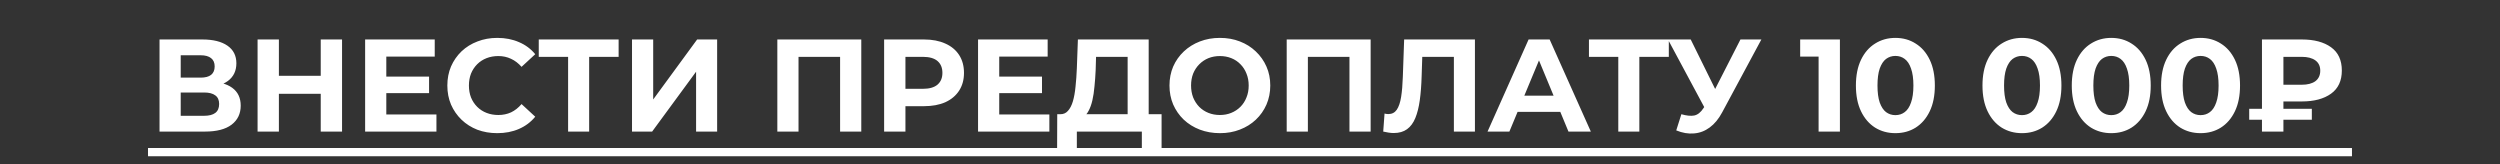
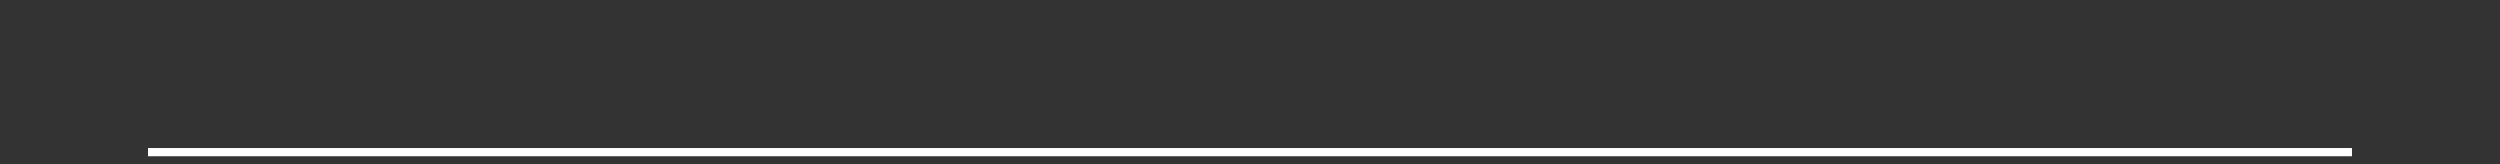
<svg xmlns="http://www.w3.org/2000/svg" width="304" height="20" viewBox="0 0 304 20" fill="none">
  <rect x="0" y="0" width="304" height="20" fill="#333333" stroke="none" />
-   <path d="M19.399 16V4.8H24.615C25.917 4.8 26.93 5.051 27.655 5.552C28.381 6.053 28.743 6.768 28.743 7.696C28.743 8.613 28.402 9.328 27.719 9.84C27.037 10.341 26.13 10.592 24.999 10.592L25.303 9.92C26.562 9.92 27.538 10.171 28.231 10.672C28.925 11.173 29.271 11.899 29.271 12.848C29.271 13.829 28.898 14.603 28.151 15.168C27.415 15.723 26.338 16 24.919 16H19.399ZM21.975 14.08H24.823C25.421 14.08 25.874 13.963 26.183 13.728C26.493 13.493 26.647 13.131 26.647 12.64C26.647 12.171 26.493 11.824 26.183 11.6C25.874 11.365 25.421 11.248 24.823 11.248H21.975V14.08ZM21.975 9.44H24.391C24.957 9.44 25.383 9.328 25.671 9.104C25.959 8.869 26.103 8.528 26.103 8.08C26.103 7.632 25.959 7.296 25.671 7.072C25.383 6.837 24.957 6.72 24.391 6.72H21.975V9.44ZM39.001 4.8H41.593V16H39.001V4.8ZM33.913 16H31.321V4.8H33.913V16ZM39.193 11.408H33.721V9.216H39.193V11.408ZM46.783 9.312H52.175V11.328H46.783V9.312ZM46.975 13.92H53.071V16H44.399V4.8H52.863V6.88H46.975V13.92ZM60.461 16.192C59.597 16.192 58.792 16.053 58.045 15.776C57.309 15.488 56.669 15.083 56.125 14.56C55.581 14.037 55.154 13.424 54.845 12.72C54.546 12.016 54.397 11.243 54.397 10.4C54.397 9.557 54.546 8.784 54.845 8.08C55.154 7.376 55.581 6.763 56.125 6.24C56.68 5.717 57.325 5.317 58.061 5.04C58.797 4.752 59.602 4.608 60.477 4.608C61.448 4.608 62.322 4.779 63.101 5.12C63.89 5.451 64.552 5.941 65.085 6.592L63.421 8.128C63.037 7.691 62.61 7.365 62.141 7.152C61.672 6.928 61.16 6.816 60.605 6.816C60.082 6.816 59.602 6.901 59.165 7.072C58.728 7.243 58.349 7.488 58.029 7.808C57.709 8.128 57.458 8.507 57.277 8.944C57.106 9.381 57.021 9.867 57.021 10.4C57.021 10.933 57.106 11.419 57.277 11.856C57.458 12.293 57.709 12.672 58.029 12.992C58.349 13.312 58.728 13.557 59.165 13.728C59.602 13.899 60.082 13.984 60.605 13.984C61.16 13.984 61.672 13.877 62.141 13.664C62.61 13.44 63.037 13.104 63.421 12.656L65.085 14.192C64.552 14.843 63.89 15.339 63.101 15.68C62.322 16.021 61.442 16.192 60.461 16.192ZM69.081 16V6.32L69.673 6.912H65.513V4.8H75.225V6.912H71.065L71.641 6.32V16H69.081ZM76.852 16V4.8H79.428V12.096L84.772 4.8H87.204V16H84.644V8.72L79.3 16H76.852ZM94.524 16V4.8H104.732V16H102.156V6.32L102.748 6.912H96.508L97.1 6.32V16H94.524ZM107.509 16V4.8H112.357C113.359 4.8 114.223 4.965 114.949 5.296C115.674 5.616 116.234 6.08 116.629 6.688C117.023 7.296 117.221 8.021 117.221 8.864C117.221 9.696 117.023 10.416 116.629 11.024C116.234 11.632 115.674 12.101 114.949 12.432C114.223 12.752 113.359 12.912 112.357 12.912H108.949L110.101 11.744V16H107.509ZM110.101 12.032L108.949 10.8H112.213C113.013 10.8 113.61 10.629 114.005 10.288C114.399 9.947 114.597 9.472 114.597 8.864C114.597 8.245 114.399 7.765 114.005 7.424C113.61 7.083 113.013 6.912 112.213 6.912H108.949L110.101 5.68V12.032ZM121.315 9.312H126.707V11.328H121.315V9.312ZM121.507 13.92H127.603V16H118.931V4.8H127.395V6.88H121.507V13.92ZM137.12 14.848V6.912H133.28L133.232 8.544C133.2 9.237 133.152 9.893 133.088 10.512C133.035 11.131 132.949 11.696 132.832 12.208C132.715 12.709 132.56 13.136 132.368 13.488C132.187 13.84 131.957 14.091 131.68 14.24L128.912 13.888C129.296 13.899 129.611 13.765 129.856 13.488C130.112 13.211 130.315 12.821 130.464 12.32C130.613 11.808 130.72 11.211 130.784 10.528C130.859 9.845 130.912 9.104 130.944 8.304L131.072 4.8H139.68V14.848H137.12ZM128.544 18.32L128.56 13.888H141.248V18.32H138.848V16H130.944V18.32H128.544ZM148.353 16.192C147.468 16.192 146.646 16.048 145.889 15.76C145.142 15.472 144.492 15.067 143.937 14.544C143.393 14.021 142.966 13.408 142.657 12.704C142.358 12 142.209 11.232 142.209 10.4C142.209 9.568 142.358 8.8 142.657 8.096C142.966 7.392 143.398 6.779 143.953 6.256C144.508 5.733 145.158 5.328 145.905 5.04C146.652 4.752 147.462 4.608 148.337 4.608C149.222 4.608 150.033 4.752 150.769 5.04C151.516 5.328 152.161 5.733 152.705 6.256C153.26 6.779 153.692 7.392 154.001 8.096C154.31 8.789 154.465 9.557 154.465 10.4C154.465 11.232 154.31 12.005 154.001 12.72C153.692 13.424 153.26 14.037 152.705 14.56C152.161 15.072 151.516 15.472 150.769 15.76C150.033 16.048 149.228 16.192 148.353 16.192ZM148.337 13.984C148.838 13.984 149.297 13.899 149.713 13.728C150.14 13.557 150.513 13.312 150.833 12.992C151.153 12.672 151.398 12.293 151.569 11.856C151.75 11.419 151.841 10.933 151.841 10.4C151.841 9.867 151.75 9.381 151.569 8.944C151.398 8.507 151.153 8.128 150.833 7.808C150.524 7.488 150.156 7.243 149.729 7.072C149.302 6.901 148.838 6.816 148.337 6.816C147.836 6.816 147.372 6.901 146.945 7.072C146.529 7.243 146.161 7.488 145.841 7.808C145.521 8.128 145.27 8.507 145.089 8.944C144.918 9.381 144.833 9.867 144.833 10.4C144.833 10.923 144.918 11.408 145.089 11.856C145.27 12.293 145.516 12.672 145.825 12.992C146.145 13.312 146.518 13.557 146.945 13.728C147.372 13.899 147.836 13.984 148.337 13.984ZM156.462 16V4.8H166.67V16H164.094V6.32L164.686 6.912H158.446L159.038 6.32V16H156.462ZM169.48 16.176C169.288 16.176 169.085 16.16 168.872 16.128C168.669 16.096 168.445 16.053 168.2 16L168.36 13.808C168.509 13.851 168.664 13.872 168.824 13.872C169.261 13.872 169.603 13.696 169.848 13.344C170.093 12.981 170.269 12.464 170.376 11.792C170.483 11.12 170.552 10.304 170.584 9.344L170.744 4.8H179.352V16H176.792V6.32L177.384 6.912H172.44L172.968 6.288L172.872 9.248C172.84 10.347 172.765 11.323 172.648 12.176C172.531 13.029 172.349 13.755 172.104 14.352C171.859 14.949 171.523 15.403 171.096 15.712C170.669 16.021 170.131 16.176 169.48 16.176ZM180.885 16L185.877 4.8H188.437L193.445 16H190.725L186.629 6.112H187.653L183.541 16H180.885ZM183.381 13.6L184.069 11.632H189.829L190.533 13.6H183.381ZM196.784 16V6.32L197.376 6.912H193.216V4.8H202.928V6.912H198.768L199.344 6.32V16H196.784ZM204.455 13.888C205.074 14.069 205.591 14.123 206.007 14.048C206.434 13.963 206.812 13.664 207.143 13.152L207.687 12.336L207.927 12.064L211.639 4.8H214.183L209.415 13.664C208.988 14.464 208.482 15.077 207.895 15.504C207.319 15.931 206.684 16.171 205.991 16.224C205.298 16.288 204.578 16.165 203.831 15.856L204.455 13.888ZM207.879 14.224L202.823 4.8H205.591L209.303 12.32L207.879 14.224ZM221.141 16V5.76L222.261 6.88H218.901V4.8H223.733V16H221.141ZM230.478 16.192C229.561 16.192 228.739 15.968 228.014 15.52C227.289 15.061 226.718 14.4 226.302 13.536C225.886 12.672 225.678 11.627 225.678 10.4C225.678 9.173 225.886 8.128 226.302 7.264C226.718 6.4 227.289 5.744 228.014 5.296C228.739 4.837 229.561 4.608 230.478 4.608C231.406 4.608 232.227 4.837 232.942 5.296C233.667 5.744 234.238 6.4 234.654 7.264C235.07 8.128 235.278 9.173 235.278 10.4C235.278 11.627 235.07 12.672 234.654 13.536C234.238 14.4 233.667 15.061 232.942 15.52C232.227 15.968 231.406 16.192 230.478 16.192ZM230.478 14C230.915 14 231.294 13.877 231.614 13.632C231.945 13.387 232.201 12.997 232.382 12.464C232.574 11.931 232.67 11.243 232.67 10.4C232.67 9.557 232.574 8.869 232.382 8.336C232.201 7.803 231.945 7.413 231.614 7.168C231.294 6.923 230.915 6.8 230.478 6.8C230.051 6.8 229.673 6.923 229.342 7.168C229.022 7.413 228.766 7.803 228.574 8.336C228.393 8.869 228.302 9.557 228.302 10.4C228.302 11.243 228.393 11.931 228.574 12.464C228.766 12.997 229.022 13.387 229.342 13.632C229.673 13.877 230.051 14 230.478 14ZM245.869 16.192C244.951 16.192 244.13 15.968 243.405 15.52C242.679 15.061 242.109 14.4 241.693 13.536C241.277 12.672 241.069 11.627 241.069 10.4C241.069 9.173 241.277 8.128 241.693 7.264C242.109 6.4 242.679 5.744 243.405 5.296C244.13 4.837 244.951 4.608 245.869 4.608C246.797 4.608 247.618 4.837 248.333 5.296C249.058 5.744 249.629 6.4 250.045 7.264C250.461 8.128 250.669 9.173 250.669 10.4C250.669 11.627 250.461 12.672 250.045 13.536C249.629 14.4 249.058 15.061 248.333 15.52C247.618 15.968 246.797 16.192 245.869 16.192ZM245.869 14C246.306 14 246.685 13.877 247.005 13.632C247.335 13.387 247.591 12.997 247.773 12.464C247.965 11.931 248.061 11.243 248.061 10.4C248.061 9.557 247.965 8.869 247.773 8.336C247.591 7.803 247.335 7.413 247.005 7.168C246.685 6.923 246.306 6.8 245.869 6.8C245.442 6.8 245.063 6.923 244.733 7.168C244.413 7.413 244.157 7.803 243.965 8.336C243.783 8.869 243.693 9.557 243.693 10.4C243.693 11.243 243.783 11.931 243.965 12.464C244.157 12.997 244.413 13.387 244.733 13.632C245.063 13.877 245.442 14 245.869 14ZM256.728 16.192C255.811 16.192 254.989 15.968 254.264 15.52C253.539 15.061 252.968 14.4 252.552 13.536C252.136 12.672 251.928 11.627 251.928 10.4C251.928 9.173 252.136 8.128 252.552 7.264C252.968 6.4 253.539 5.744 254.264 5.296C254.989 4.837 255.811 4.608 256.728 4.608C257.656 4.608 258.477 4.837 259.192 5.296C259.917 5.744 260.488 6.4 260.904 7.264C261.32 8.128 261.528 9.173 261.528 10.4C261.528 11.627 261.32 12.672 260.904 13.536C260.488 14.4 259.917 15.061 259.192 15.52C258.477 15.968 257.656 16.192 256.728 16.192ZM256.728 14C257.165 14 257.544 13.877 257.864 13.632C258.195 13.387 258.451 12.997 258.632 12.464C258.824 11.931 258.92 11.243 258.92 10.4C258.92 9.557 258.824 8.869 258.632 8.336C258.451 7.803 258.195 7.413 257.864 7.168C257.544 6.923 257.165 6.8 256.728 6.8C256.301 6.8 255.923 6.923 255.592 7.168C255.272 7.413 255.016 7.803 254.824 8.336C254.643 8.869 254.552 9.557 254.552 10.4C254.552 11.243 254.643 11.931 254.824 12.464C255.016 12.997 255.272 13.387 255.592 13.632C255.923 13.877 256.301 14 256.728 14ZM267.588 16.192C266.67 16.192 265.849 15.968 265.124 15.52C264.398 15.061 263.828 14.4 263.412 13.536C262.996 12.672 262.788 11.627 262.788 10.4C262.788 9.173 262.996 8.128 263.412 7.264C263.828 6.4 264.398 5.744 265.124 5.296C265.849 4.837 266.67 4.608 267.588 4.608C268.516 4.608 269.337 4.837 270.052 5.296C270.777 5.744 271.348 6.4 271.764 7.264C272.18 8.128 272.388 9.173 272.388 10.4C272.388 11.627 272.18 12.672 271.764 13.536C271.348 14.4 270.777 15.061 270.052 15.52C269.337 15.968 268.516 16.192 267.588 16.192ZM267.588 14C268.025 14 268.404 13.877 268.724 13.632C269.054 13.387 269.31 12.997 269.492 12.464C269.684 11.931 269.78 11.243 269.78 10.4C269.78 9.557 269.684 8.869 269.492 8.336C269.31 7.803 269.054 7.413 268.724 7.168C268.404 6.923 268.025 6.8 267.588 6.8C267.161 6.8 266.782 6.923 266.452 7.168C266.132 7.413 265.876 7.803 265.684 8.336C265.502 8.869 265.412 9.557 265.412 10.4C265.412 11.243 265.502 11.931 265.684 12.464C265.876 12.997 266.132 13.387 266.452 13.632C266.782 13.877 267.161 14 267.588 14ZM275.055 16V4.8H279.903C281.396 4.8 282.58 5.115 283.455 5.744C284.33 6.373 284.767 7.317 284.767 8.576C284.767 9.824 284.33 10.763 283.455 11.392C282.58 12.021 281.396 12.336 279.903 12.336H276.495L277.663 11.184V16H275.055ZM277.663 11.456L276.495 10.304H279.887C280.602 10.304 281.156 10.16 281.551 9.872C281.946 9.573 282.143 9.147 282.143 8.592C282.143 8.048 281.946 7.632 281.551 7.344C281.156 7.056 280.602 6.912 279.887 6.912H276.495L277.663 5.68V11.456ZM273.503 14.56V13.232H281.119V14.56H273.503Z" fill="white" />
-   <path d="M18.007 18H285.439V18.8H18.007V18Z" fill="white" />
  <line x1="18" y1="18.5" x2="286" y2="18.5" stroke="white" />
</svg>